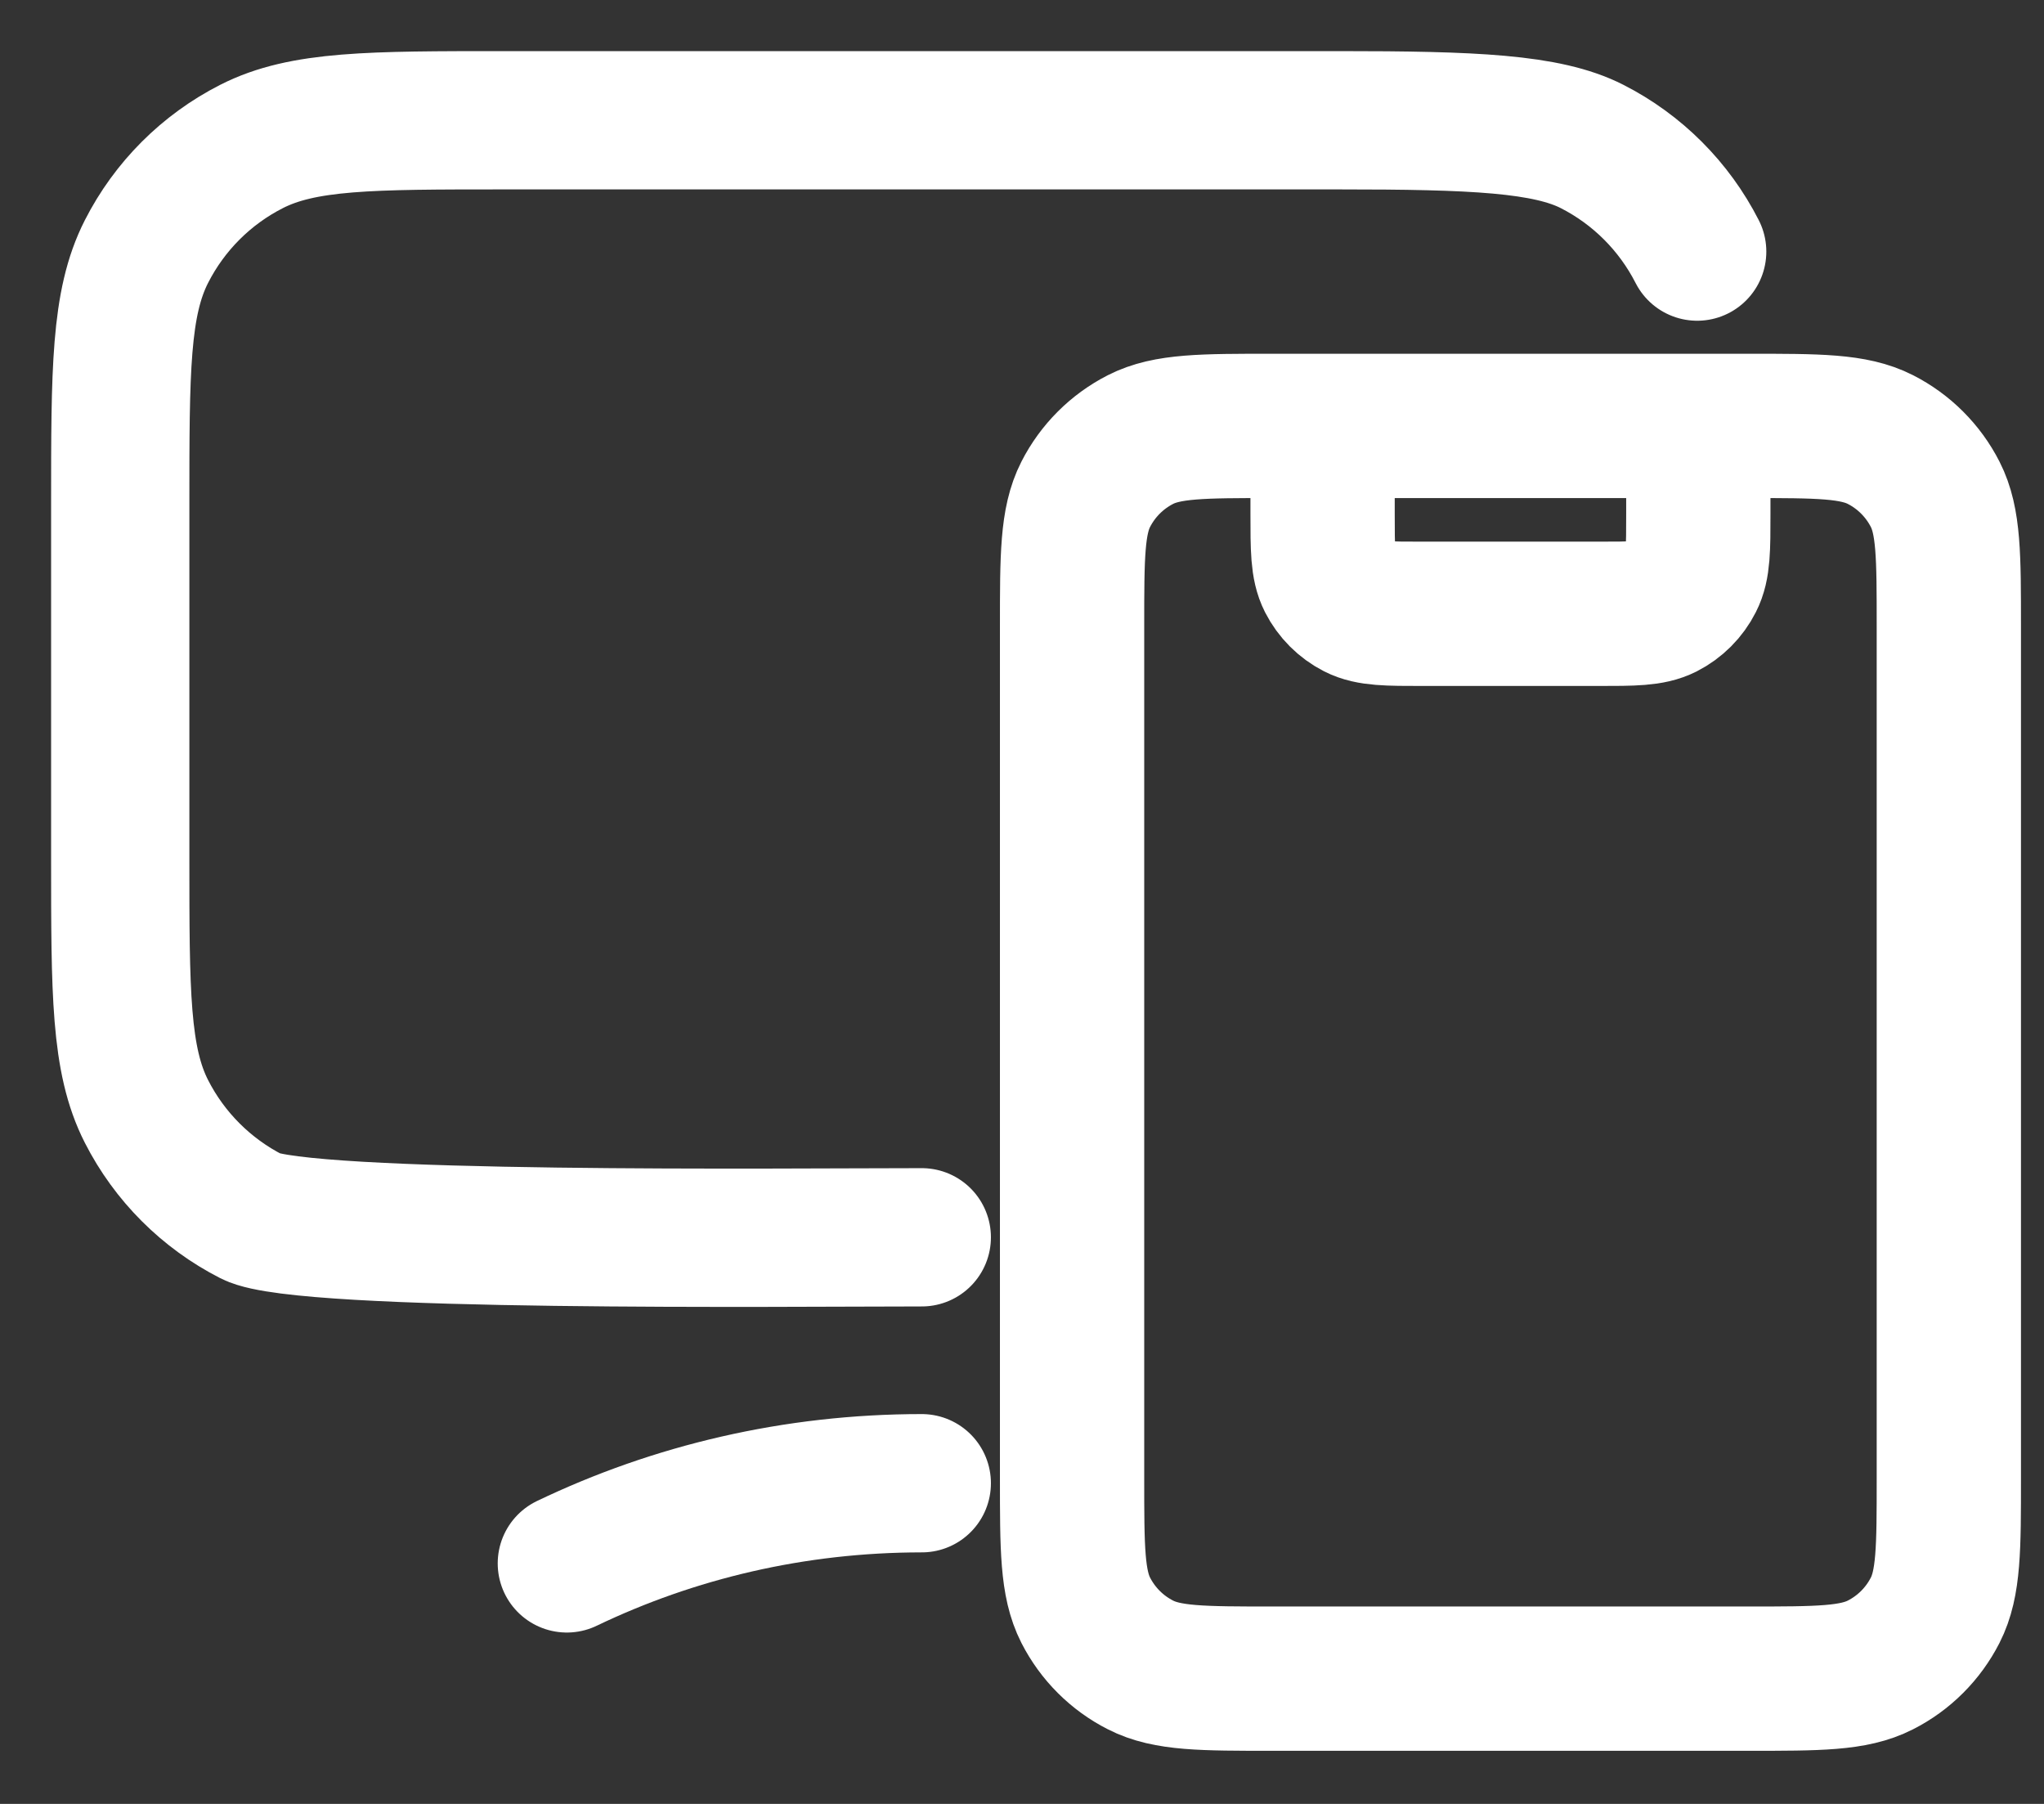
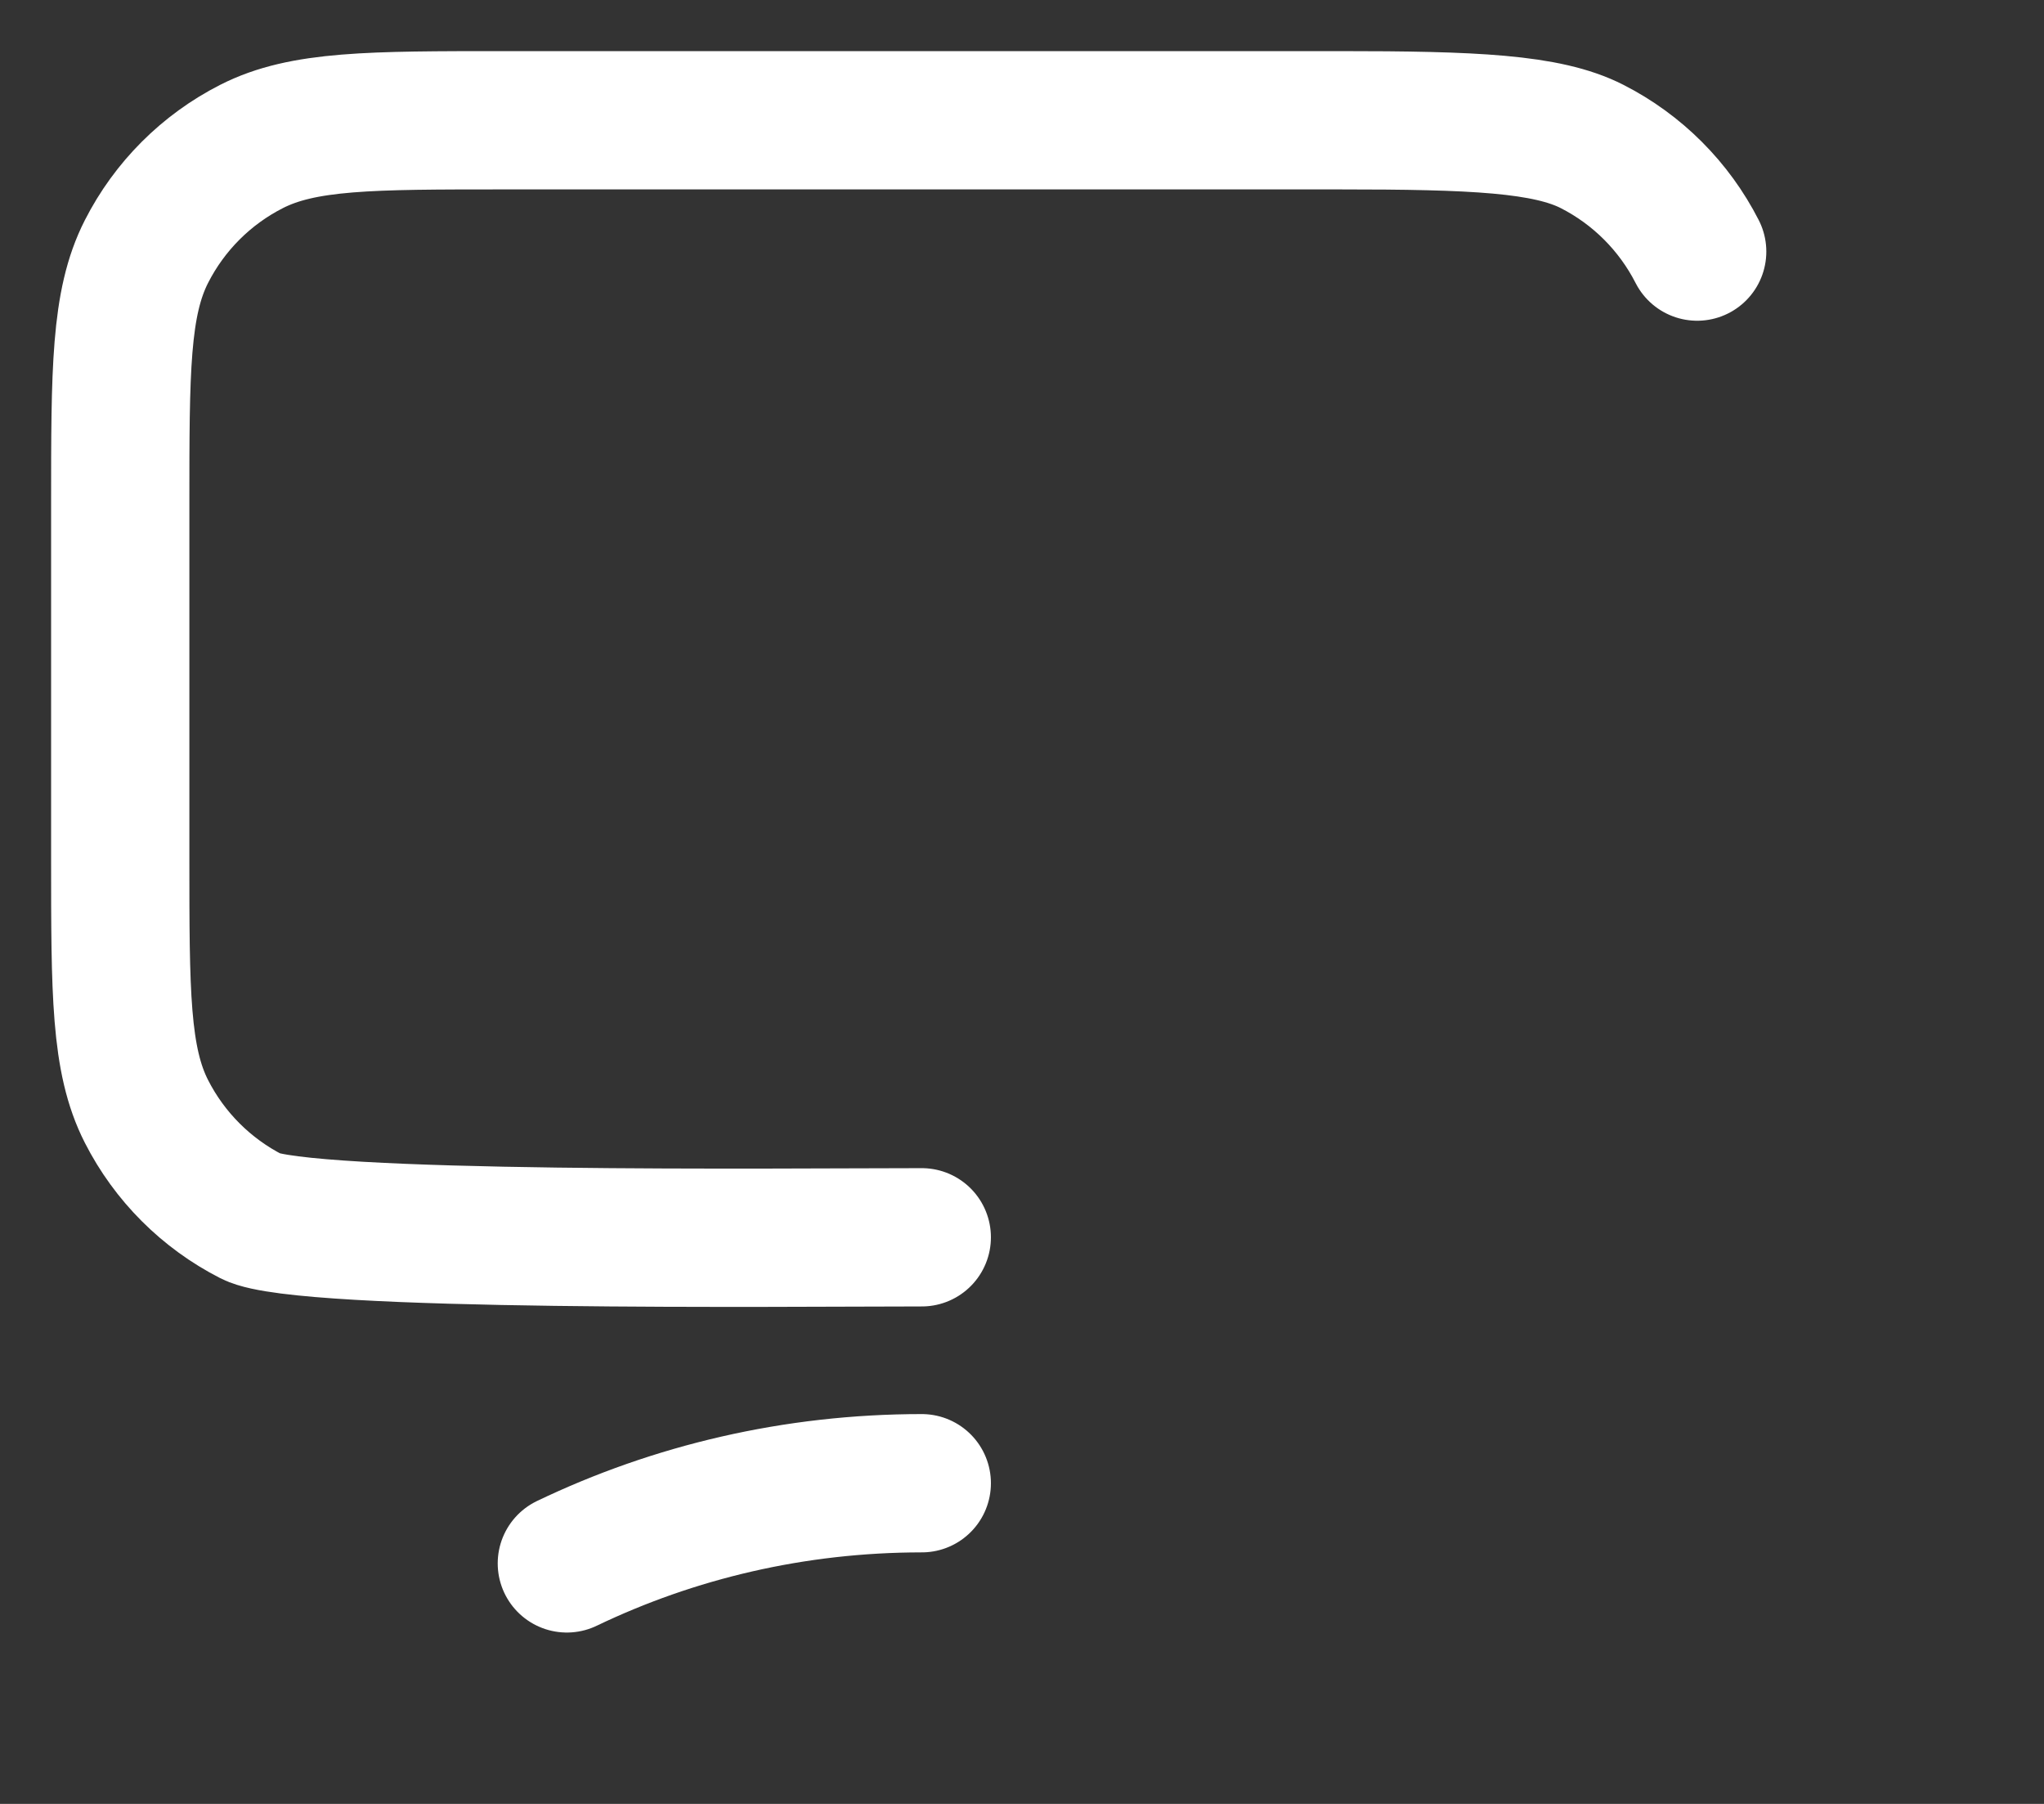
<svg xmlns="http://www.w3.org/2000/svg" width="34" height="30" viewBox="0 0 34 30" fill="none">
  <rect x="0" y="0" width="34" height="30" fill="#333333" stroke="none" />
  <path d="M9.429 26C11.209 25.146 13.213 24.667 15.333 24.667M15.333 20.577C13.093 20.577 5.04 20.667 4.184 20.231C3.431 19.847 2.819 19.235 2.436 18.483C2 17.627 2 16.507 2 14.267V8.4C2 6.16 2 5.04 2.436 4.184C2.819 3.431 3.431 2.819 4.184 2.436C5.04 2 6.16 2 8.4 2H22.267C24.507 2 25.73 2.052 26.483 2.436C27.235 2.819 27.847 3.431 28.231 4.184" stroke="white" stroke-width="2.3" stroke-linecap="round" stroke-linejoin="round" />
-   <path d="M28.25 7.083V8.542C28.25 9.125 28.25 9.417 28.136 9.639C28.037 9.835 27.877 9.995 27.681 10.095C27.458 10.208 27.167 10.208 26.583 10.208H23.667C23.083 10.208 22.791 10.208 22.569 10.095C22.373 9.995 22.213 9.835 22.113 9.639C22 9.417 22 9.125 22 8.542V7.083M21.167 27.917H29.083C30.25 27.917 30.833 27.917 31.279 27.689C31.671 27.49 31.99 27.171 32.19 26.779C32.417 26.333 32.417 25.75 32.417 24.583V10.417C32.417 9.25 32.417 8.666 32.19 8.221C31.99 7.829 31.671 7.51 31.279 7.31C30.833 7.083 30.25 7.083 29.083 7.083H21.167C20 7.083 19.416 7.083 18.971 7.31C18.579 7.51 18.26 7.829 18.06 8.221C17.833 8.666 17.833 9.25 17.833 10.417V24.583C17.833 25.75 17.833 26.333 18.06 26.779C18.26 27.171 18.579 27.49 18.971 27.689C19.416 27.917 20 27.917 21.167 27.917Z" stroke="white" stroke-width="2.4" stroke-linecap="round" stroke-linejoin="round" />
</svg>